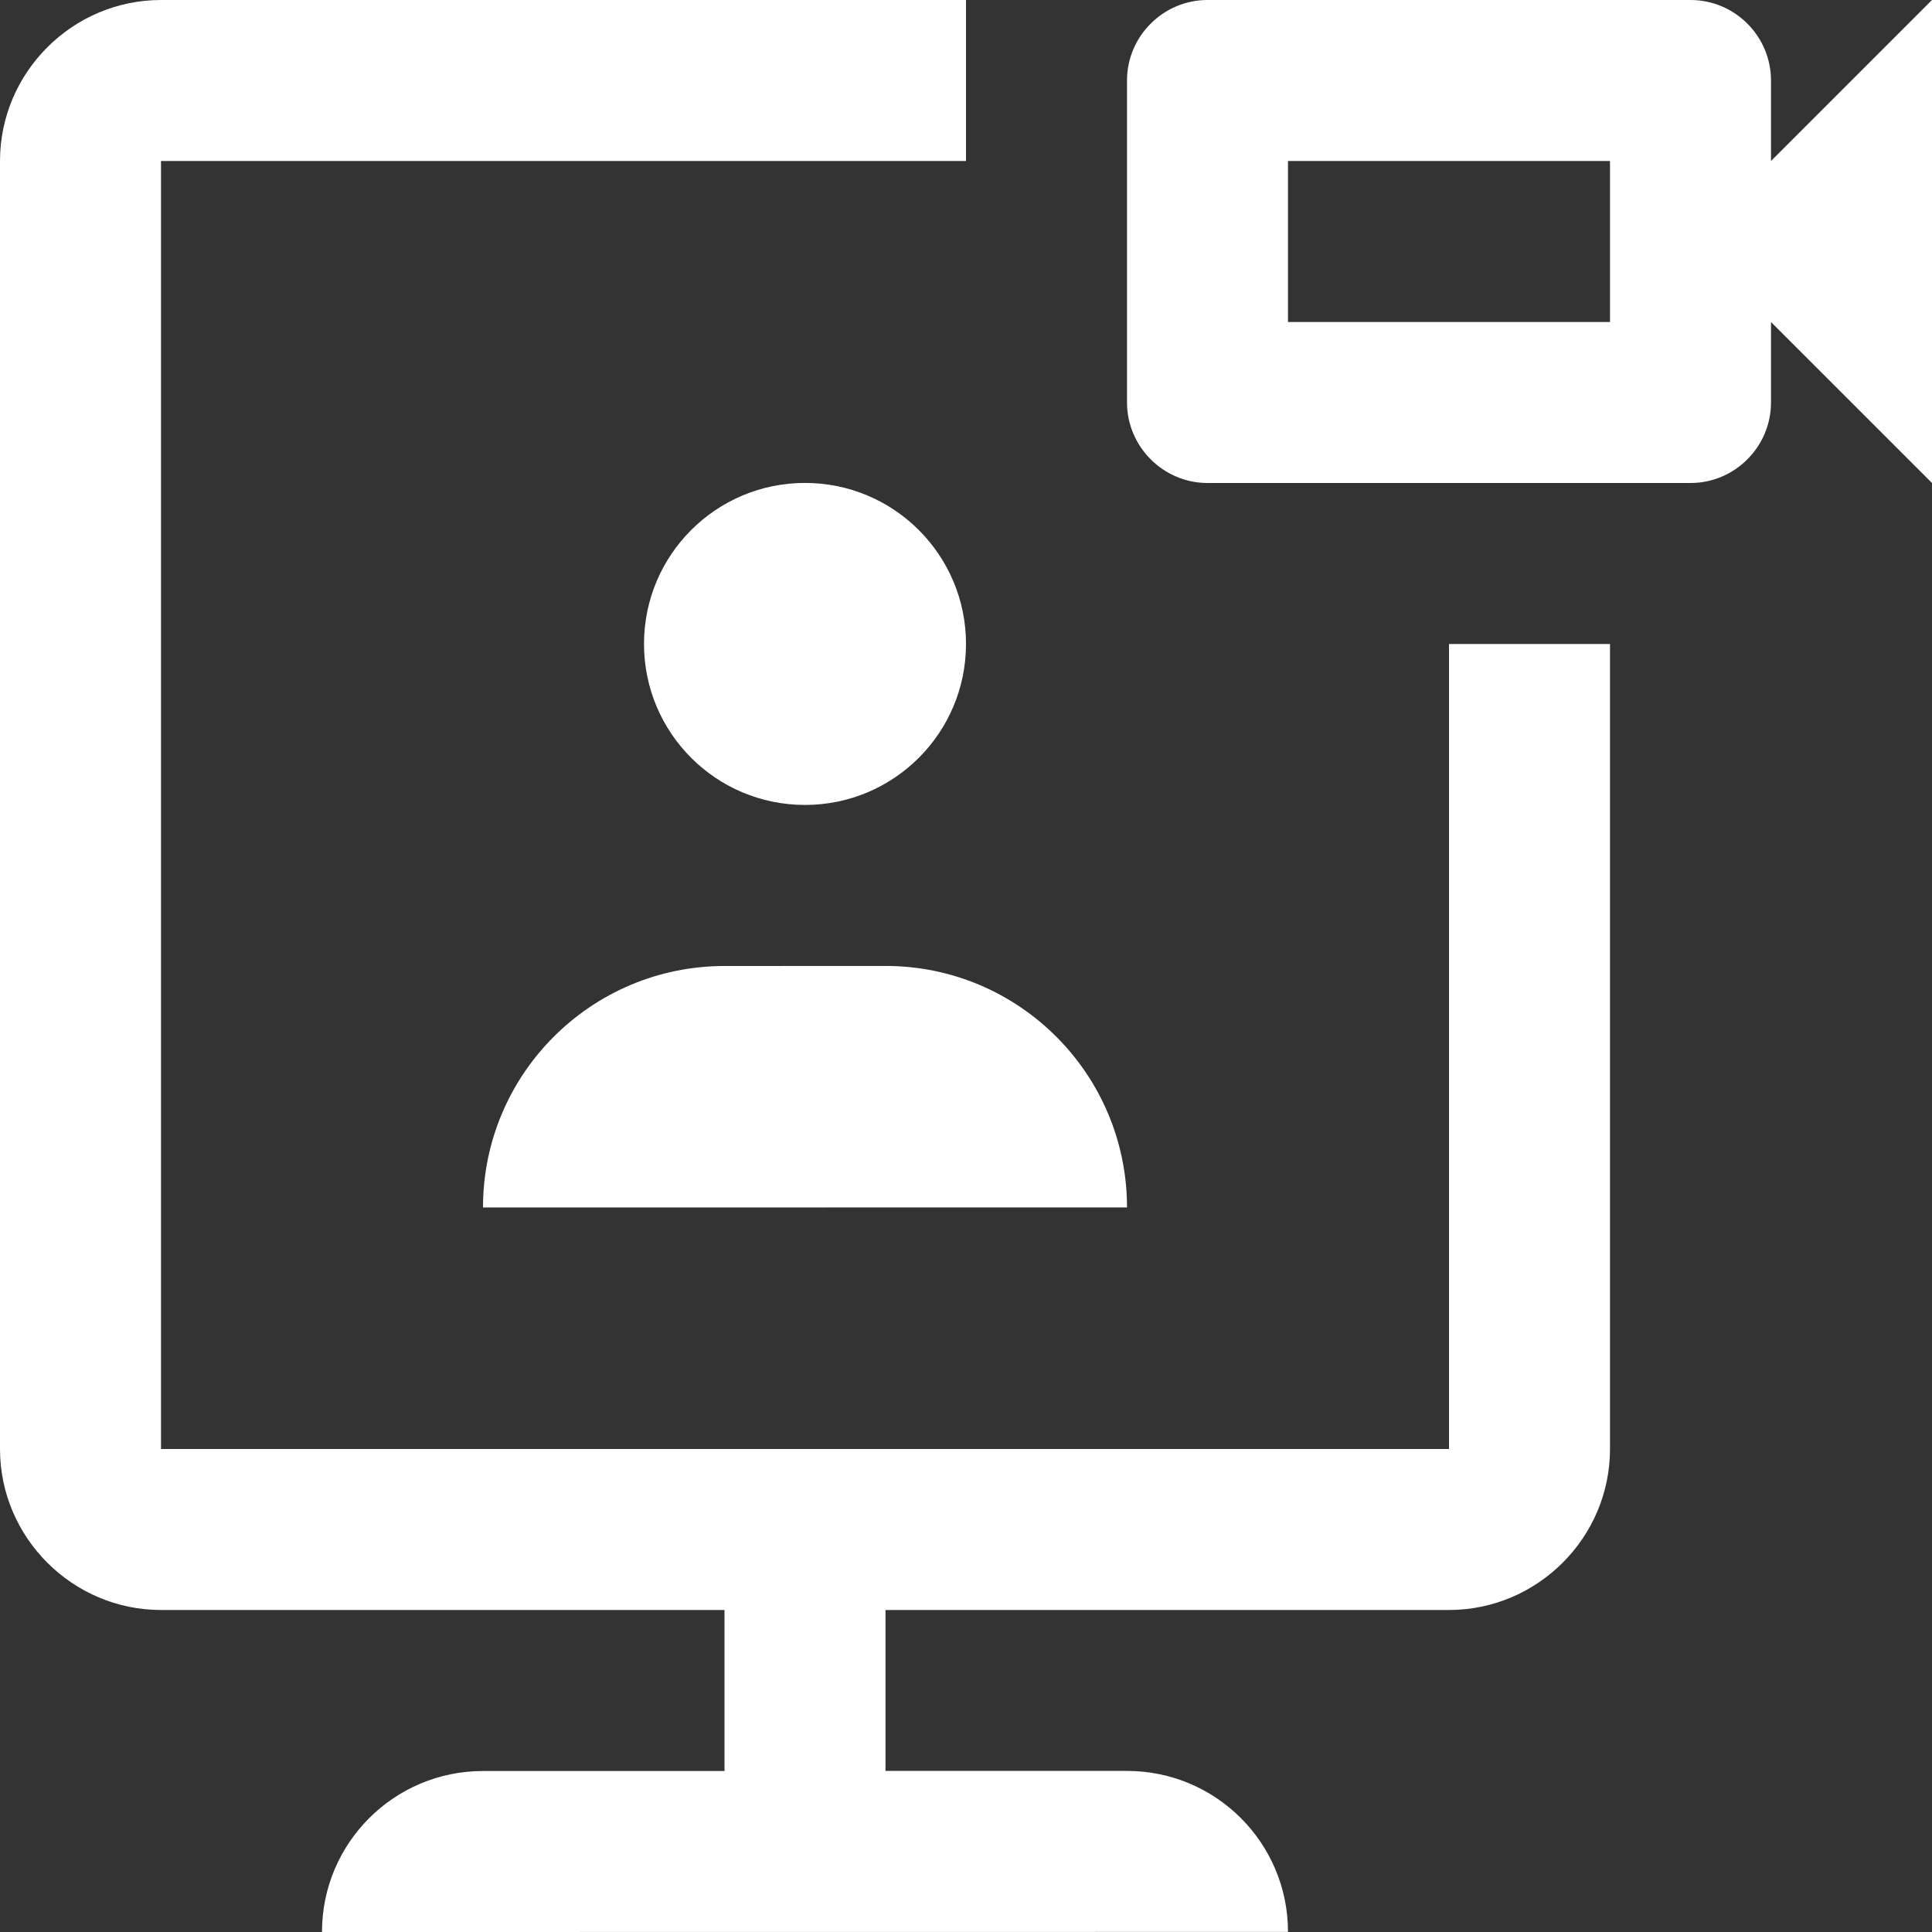
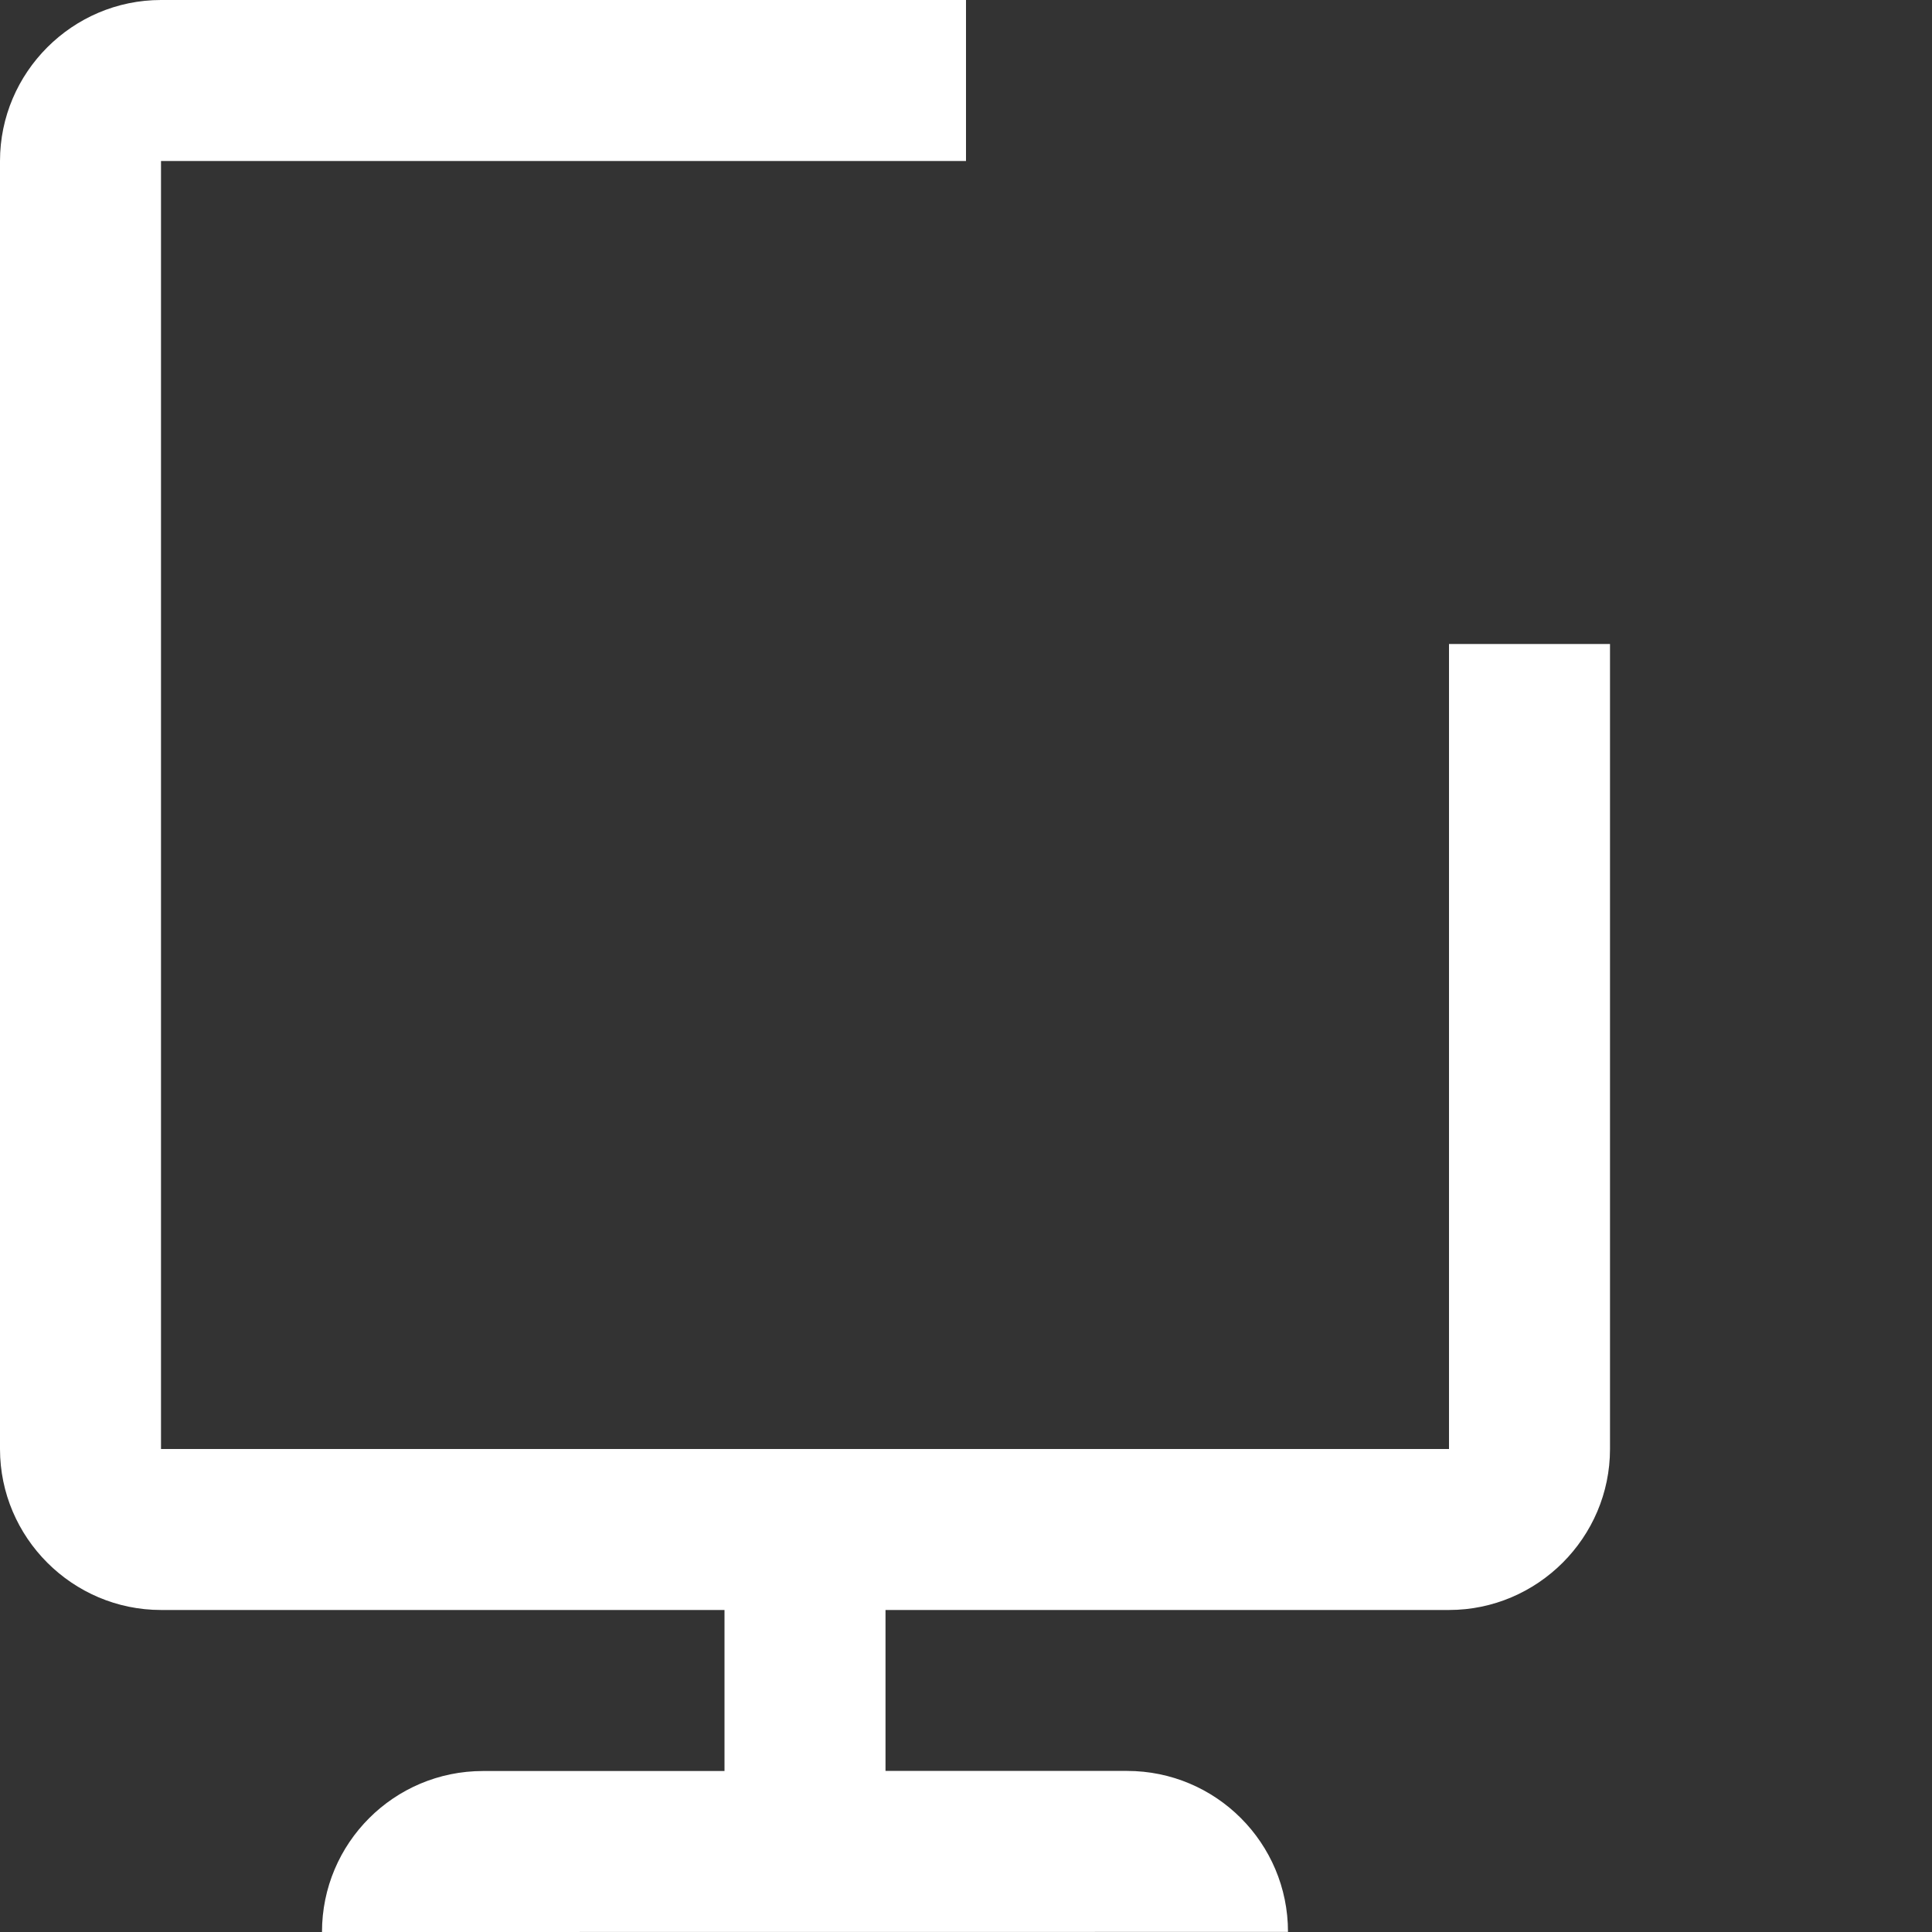
<svg xmlns="http://www.w3.org/2000/svg" fill="#ffffff" height="80" preserveAspectRatio="xMidYMid meet" version="1" viewBox="10.0 10.0 80.0 80.0" width="80" zoomAndPan="magnify">
  <rect x="10.0" y="10.0" width="80.0" height="80.0" fill="#333333" stroke="none" />
  <g id="change1_1">
    <path d="M46.667,76.666v6.664h10c3.682,0,6.666,2.984,6.666,6.666l-40,0.004c0-3.682,2.985-6.666,6.667-6.666h10v-6.668H16.667 c-3.666,0-6.667-3-6.667-6.666V16.667C10,13.001,13.001,10,16.667,10H50v6.667H16.667V70H70V36.667h6.667V70 c0,3.666-3.002,6.666-6.667,6.666H46.667z" fill="inherit" />
  </g>
  <g id="change1_2">
-     <path d="M83.333,16.667v-3.333C83.333,11.498,81.836,10,80,10H60c-1.829,0-3.333,1.498-3.333,3.333v13.333 C56.667,28.496,58.171,30,60,30h20c1.836,0,3.333-1.504,3.333-3.333v-3.333L90,30V10L83.333,16.667z M76.667,23.333H63.333v-6.667 h13.334V23.333z" fill="inherit" />
-   </g>
+     </g>
  <g id="change1_3">
-     <path d="M50,36.664c0,3.682-2.985,6.667-6.667,6.667c-3.685,0-6.666-2.985-6.666-6.667s2.981-6.667,6.666-6.667 C47.015,29.997,50,32.982,50,36.664z" fill="inherit" />
-   </g>
+     </g>
  <g id="change1_4">
-     <path d="M46.667,49.997L40,50c-5.521,0-10,4.477-10,10l26.667-0.004C56.667,54.477,52.19,49.997,46.667,49.997z" fill="inherit" />
-   </g>
+     </g>
</svg>